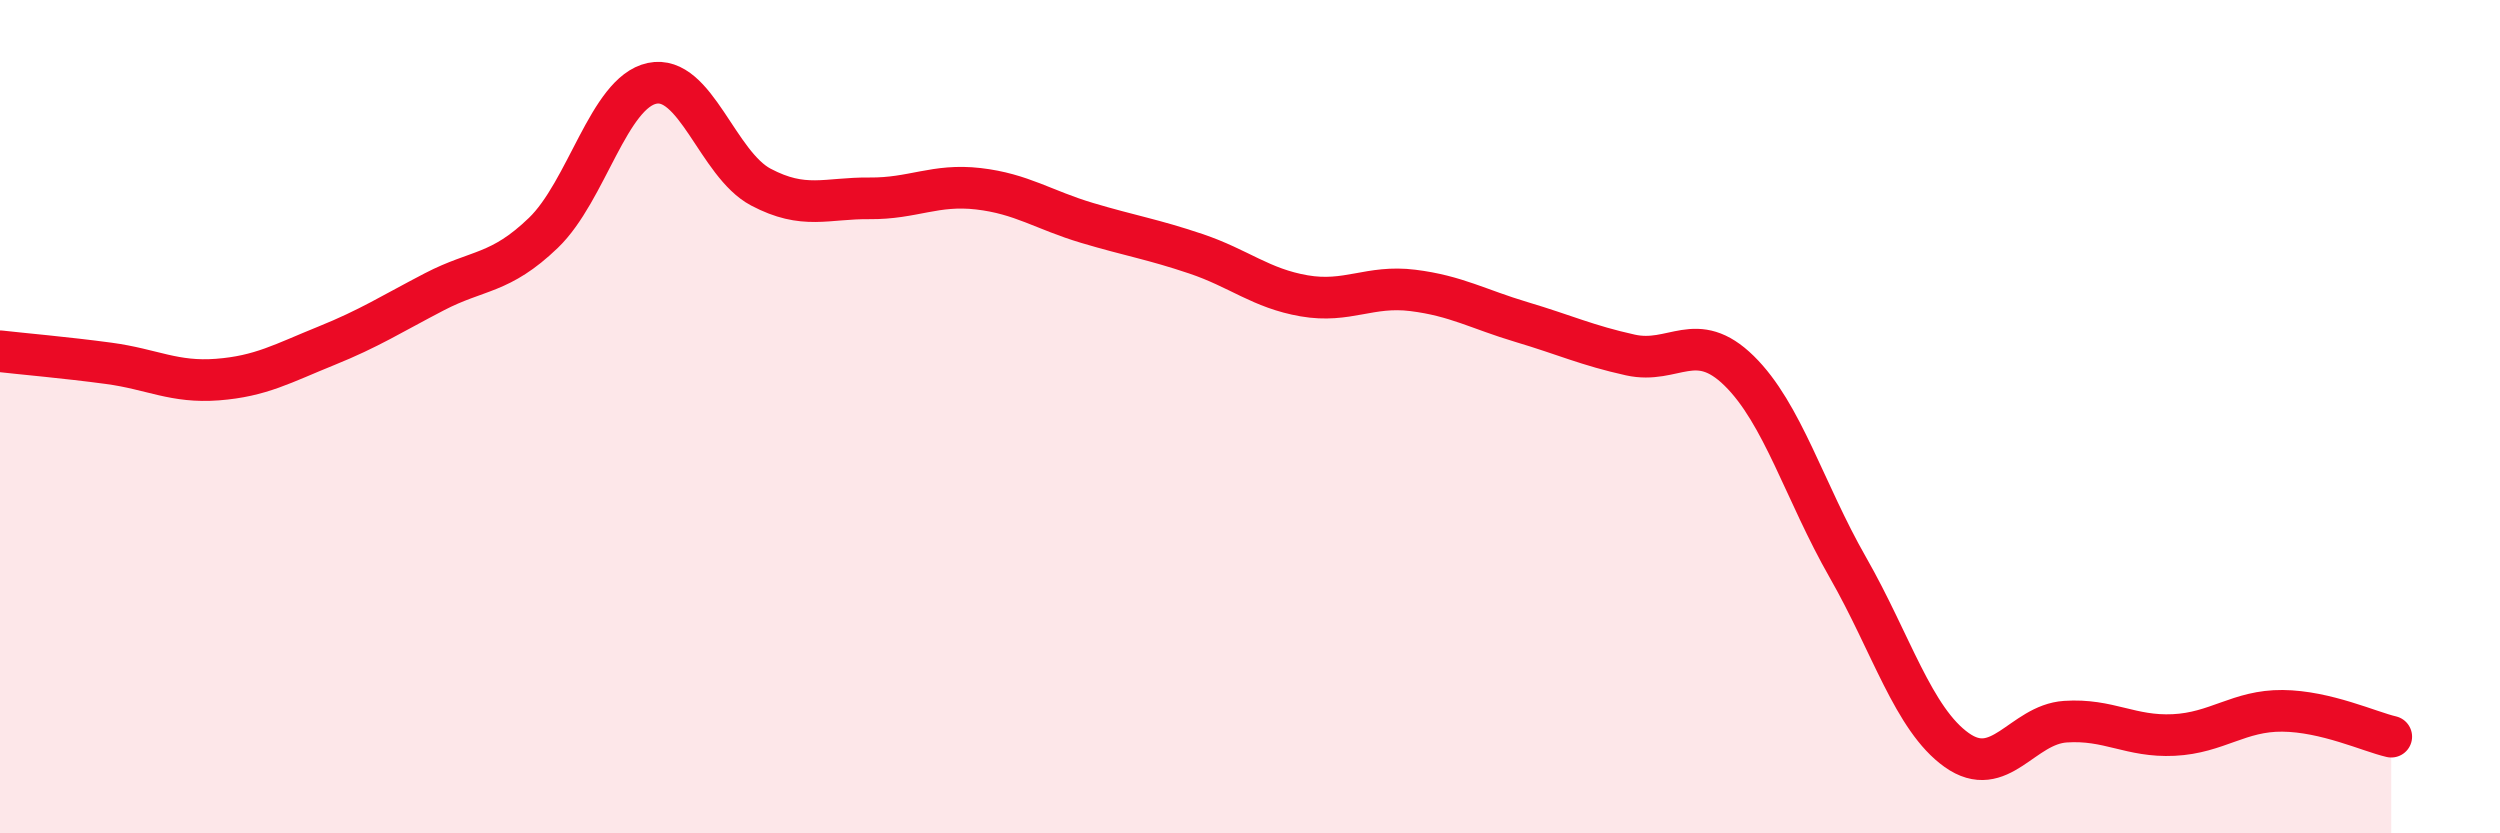
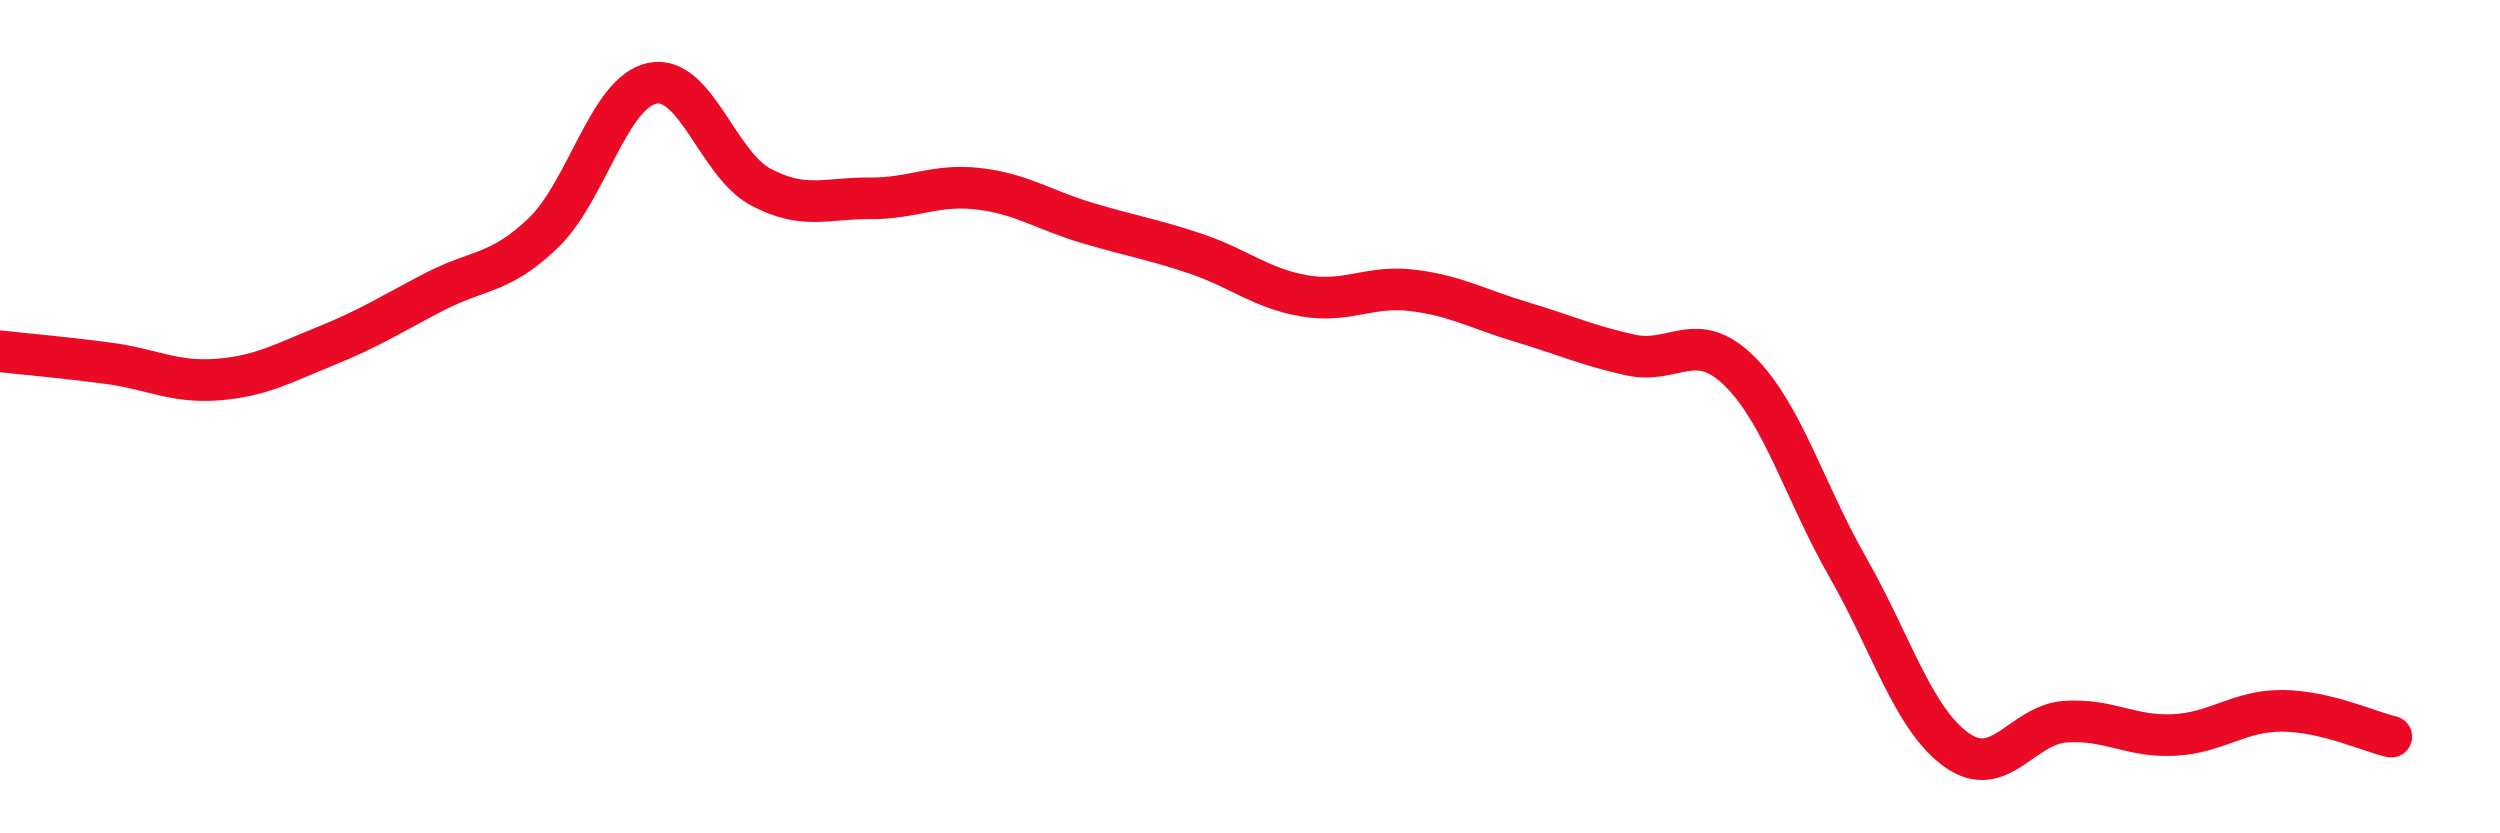
<svg xmlns="http://www.w3.org/2000/svg" width="60" height="20" viewBox="0 0 60 20">
-   <path d="M 0,8.43 C 0.52,8.49 1.57,8.58 2.61,8.72 C 3.65,8.86 4.18,9.19 5.22,9.11 C 6.26,9.03 6.79,8.72 7.83,8.3 C 8.87,7.88 9.39,7.54 10.43,7 C 11.47,6.46 12,6.59 13.04,5.59 C 14.08,4.59 14.61,2.22 15.65,2 C 16.69,1.78 17.22,3.94 18.26,4.49 C 19.3,5.04 19.83,4.75 20.87,4.76 C 21.91,4.77 22.44,4.41 23.48,4.53 C 24.52,4.65 25.05,5.04 26.09,5.35 C 27.13,5.66 27.66,5.74 28.7,6.09 C 29.74,6.44 30.26,6.92 31.3,7.1 C 32.34,7.28 32.87,6.84 33.91,6.97 C 34.95,7.1 35.48,7.42 36.52,7.73 C 37.56,8.04 38.09,8.29 39.13,8.52 C 40.17,8.75 40.7,7.88 41.74,8.9 C 42.78,9.92 43.31,11.8 44.35,13.62 C 45.39,15.44 45.92,17.26 46.96,18 C 48,18.74 48.53,17.39 49.57,17.32 C 50.61,17.25 51.13,17.69 52.17,17.64 C 53.21,17.59 53.74,17.05 54.78,17.06 C 55.82,17.07 56.87,17.56 57.39,17.68L57.39 20L0 20Z" fill="#EB0A25" opacity="0.1" stroke-linecap="round" stroke-linejoin="round" />
  <path d="M 0,8.43 C 0.52,8.49 1.57,8.58 2.61,8.72 C 3.65,8.86 4.18,9.19 5.22,9.11 C 6.26,9.03 6.79,8.72 7.83,8.3 C 8.87,7.88 9.39,7.54 10.43,7 C 11.47,6.46 12,6.59 13.04,5.59 C 14.08,4.59 14.61,2.22 15.65,2 C 16.69,1.78 17.22,3.94 18.26,4.49 C 19.3,5.04 19.83,4.75 20.87,4.76 C 21.91,4.77 22.44,4.41 23.48,4.53 C 24.52,4.65 25.05,5.04 26.09,5.35 C 27.13,5.66 27.66,5.74 28.7,6.09 C 29.74,6.44 30.26,6.92 31.3,7.1 C 32.34,7.28 32.87,6.84 33.91,6.97 C 34.95,7.1 35.48,7.42 36.52,7.73 C 37.56,8.04 38.09,8.29 39.13,8.52 C 40.17,8.75 40.7,7.88 41.74,8.9 C 42.78,9.92 43.31,11.8 44.35,13.62 C 45.39,15.44 45.92,17.26 46.96,18 C 48,18.74 48.53,17.39 49.57,17.32 C 50.61,17.25 51.13,17.69 52.17,17.64 C 53.21,17.59 53.74,17.05 54.78,17.06 C 55.82,17.07 56.87,17.56 57.39,17.68" stroke="#EB0A25" stroke-width="1" fill="none" stroke-linecap="round" stroke-linejoin="round" />
</svg>